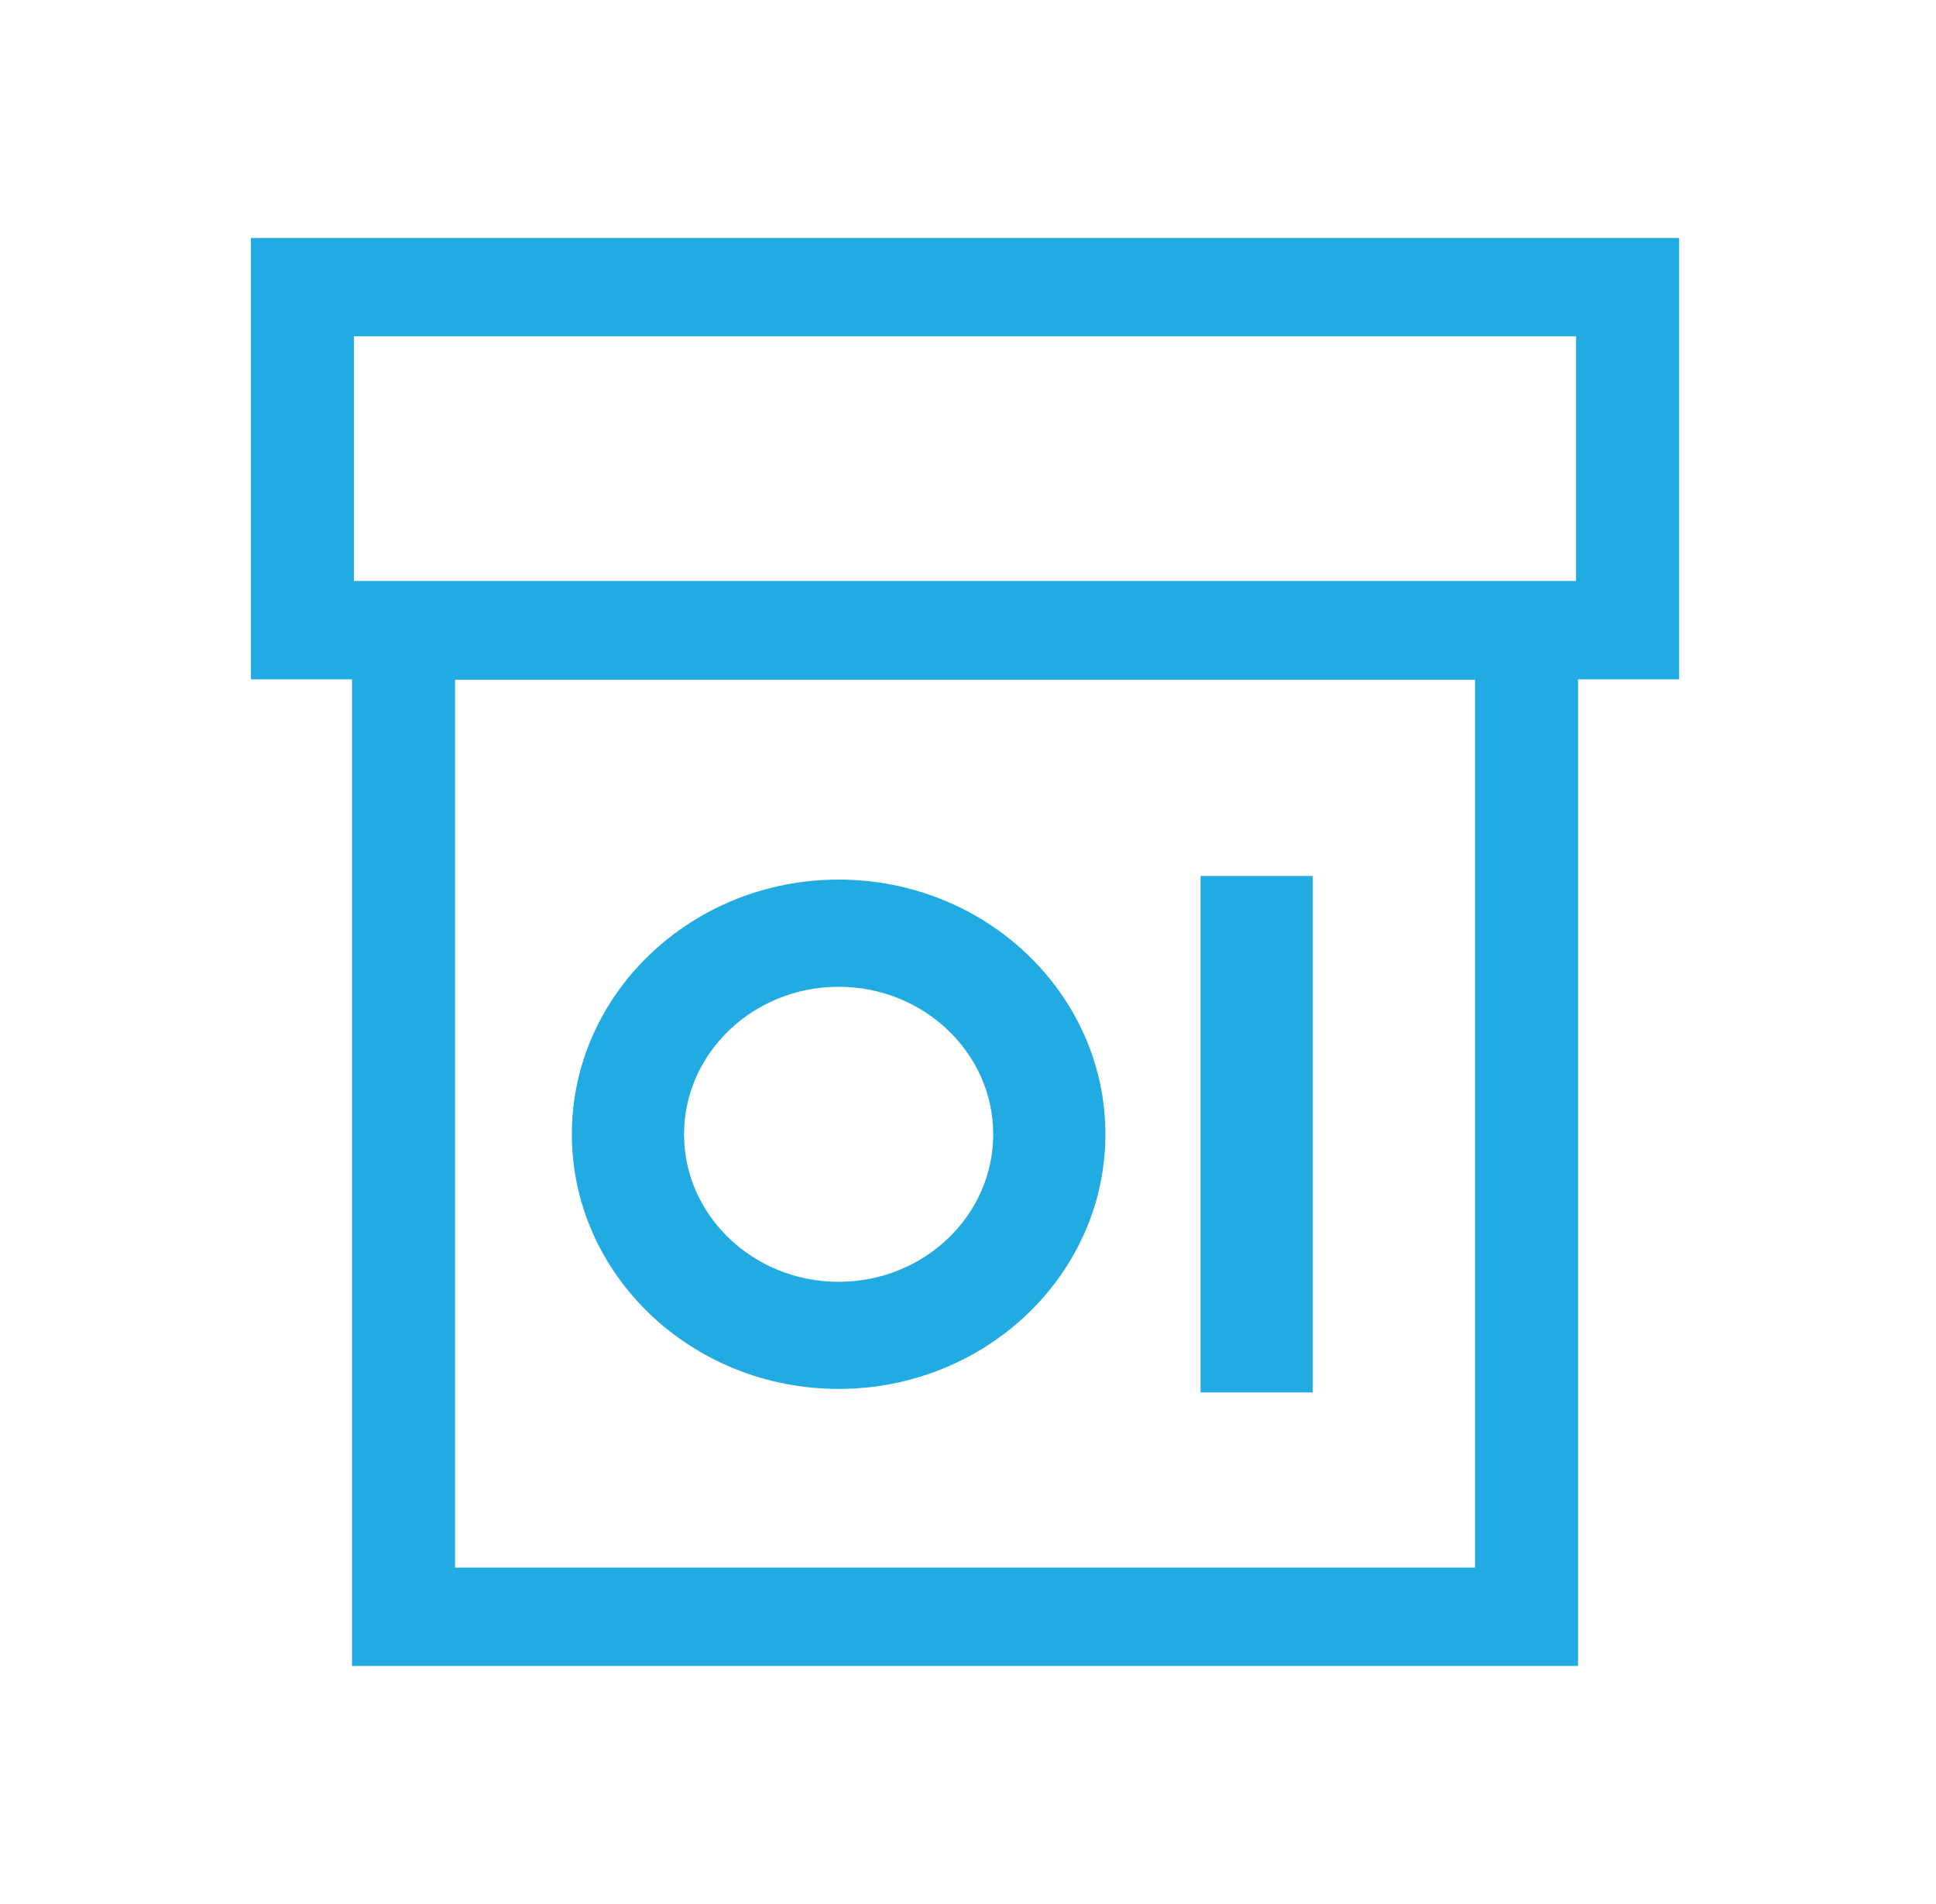
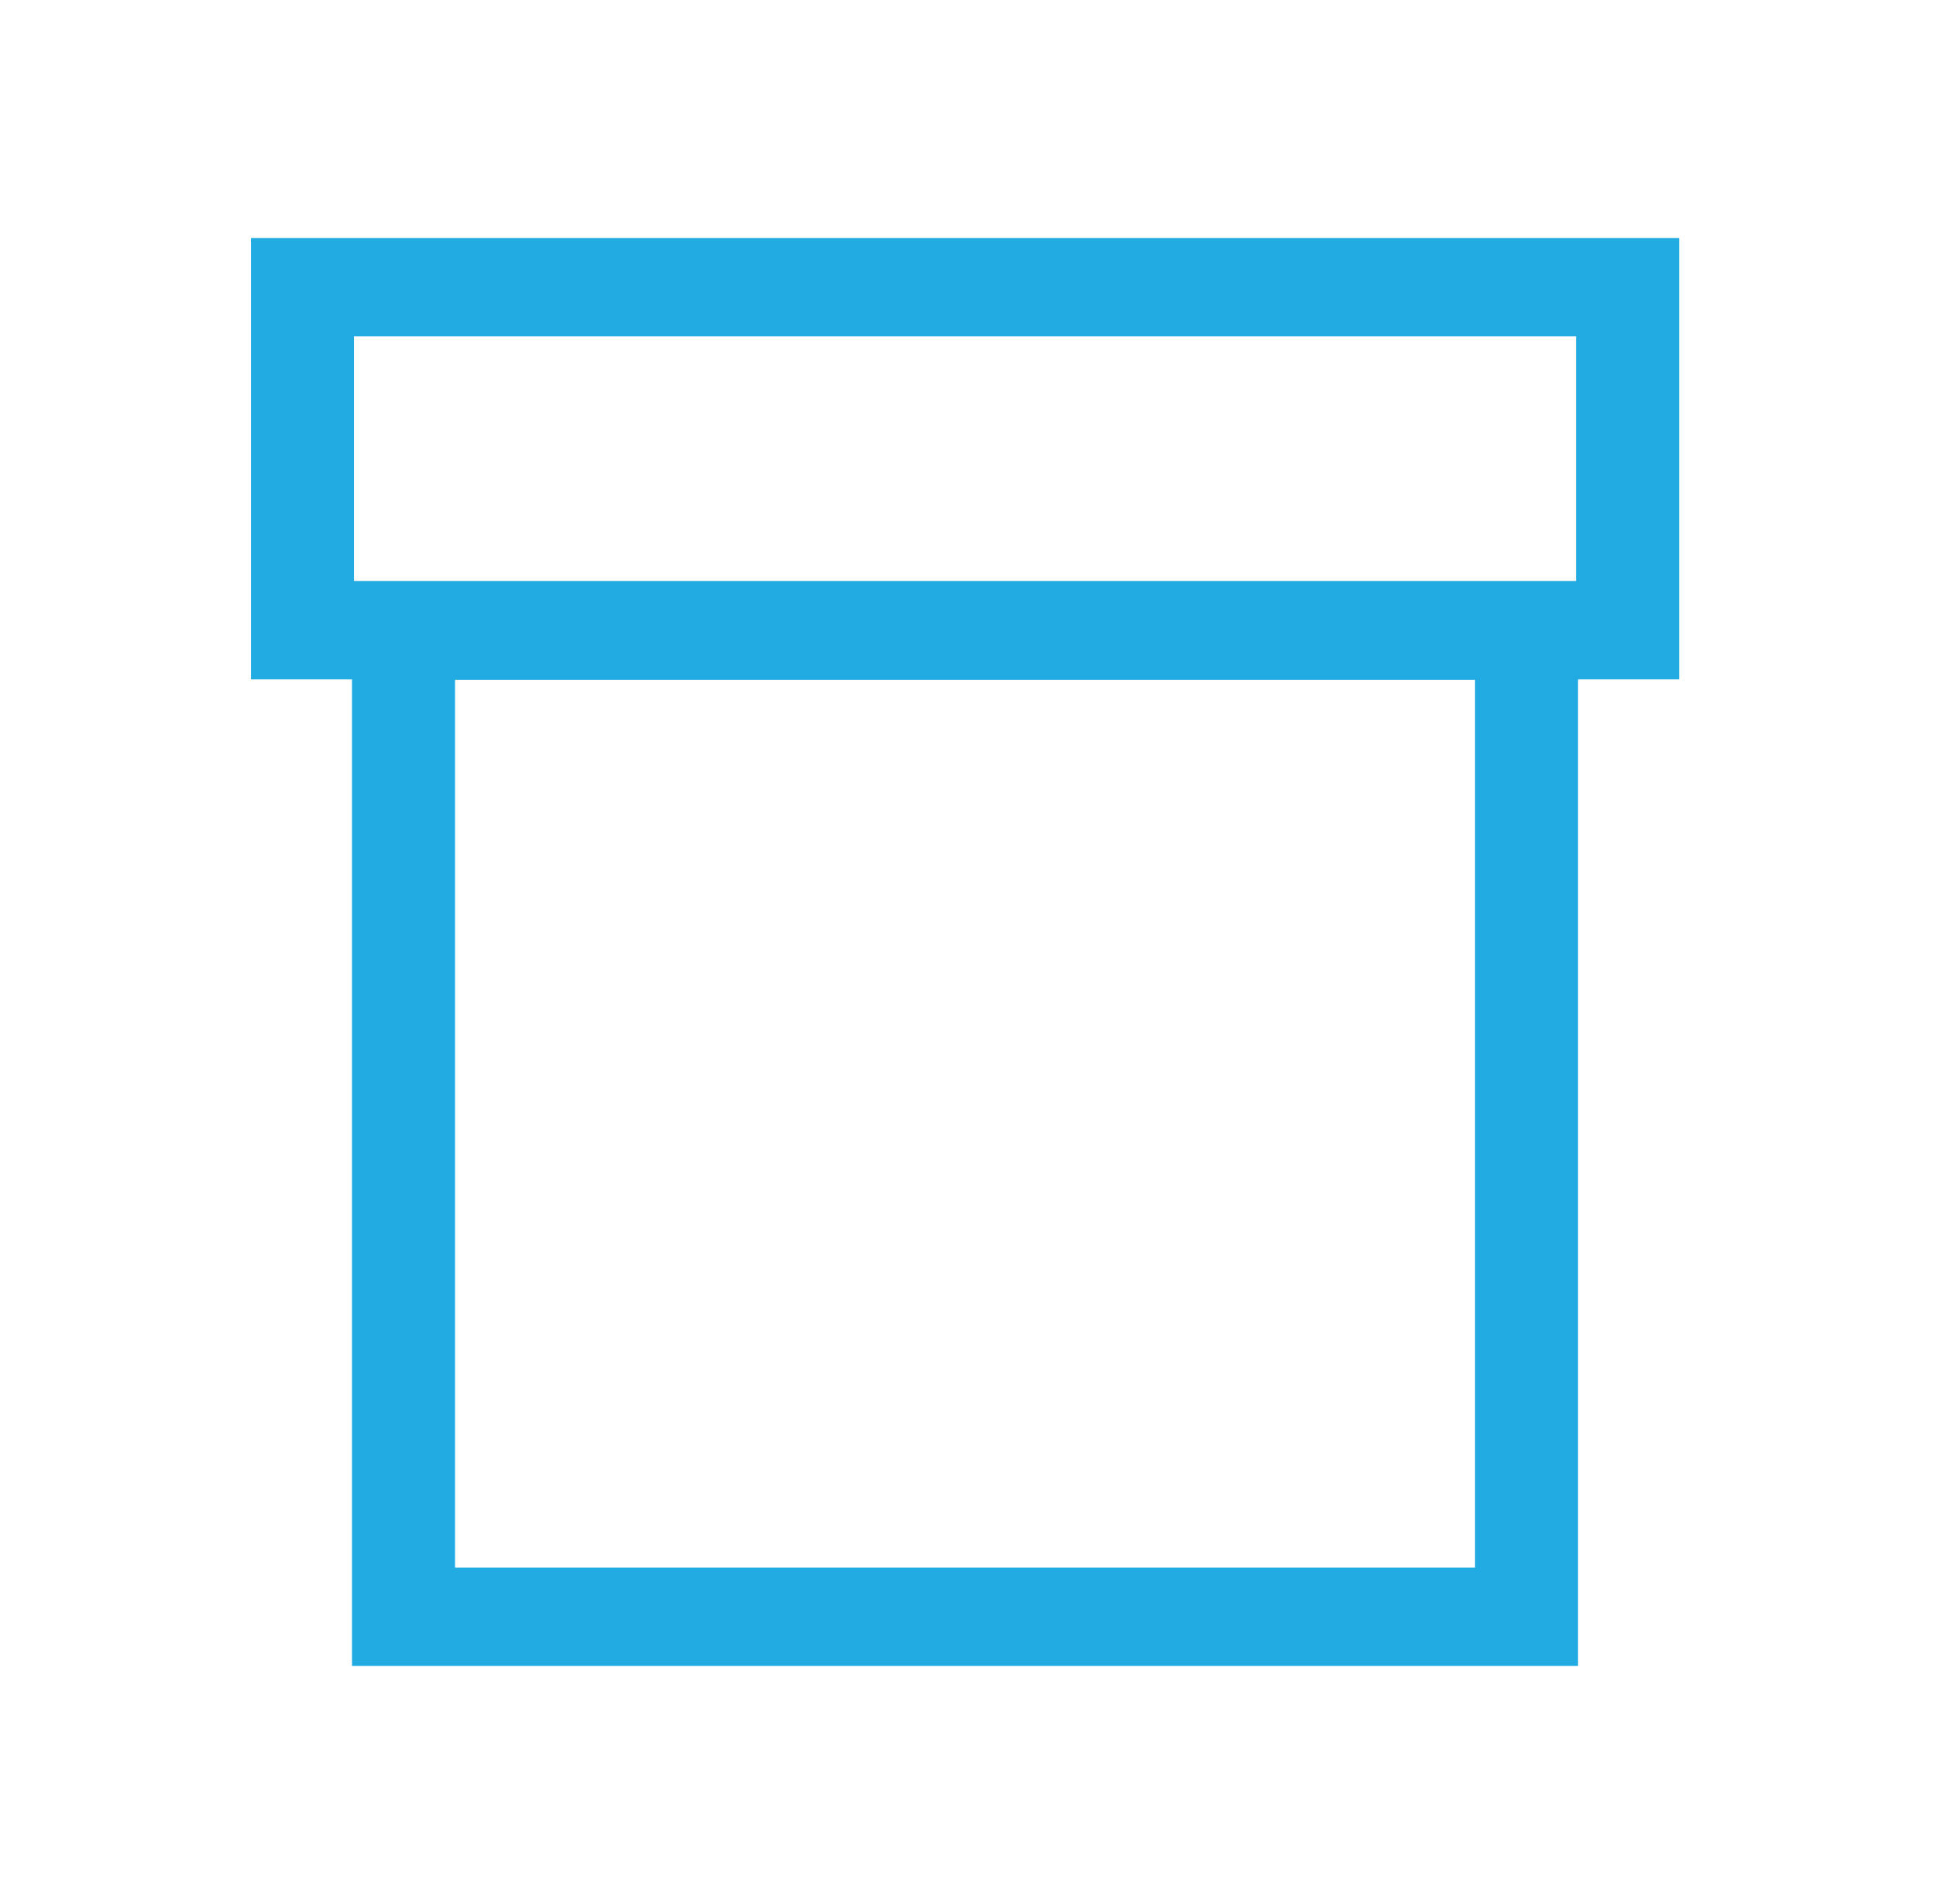
<svg xmlns="http://www.w3.org/2000/svg" width="61" height="60" viewBox="0 0 61 60" fill="none">
-   <path d="M26.424 43.768C31.057 43.768 34.829 40.169 34.829 35.743C34.829 31.317 31.06 27.718 26.424 27.718C21.788 27.718 18.018 31.317 18.018 35.743C18.018 40.169 21.788 43.768 26.424 43.768ZM26.424 31.096C29.107 31.096 31.294 33.181 31.294 35.745C31.294 38.31 29.11 40.393 26.424 40.393C23.737 40.393 21.553 38.307 21.553 35.745C21.553 33.183 23.737 31.096 26.424 31.096Z" fill="#22AAE2" />
-   <path d="M41.363 27.604H37.828V43.879H41.363V27.604Z" fill="#22AAE2" />
  <path d="M52.904 7.5H7.907V21.407H11.092V52.498H49.721V21.407H52.907V7.5H52.904ZM46.473 49.399H14.338V21.421H46.476V49.399H46.473ZM11.152 10.598H49.659V18.308H11.152V10.598Z" fill="#22AAE2" />
</svg>